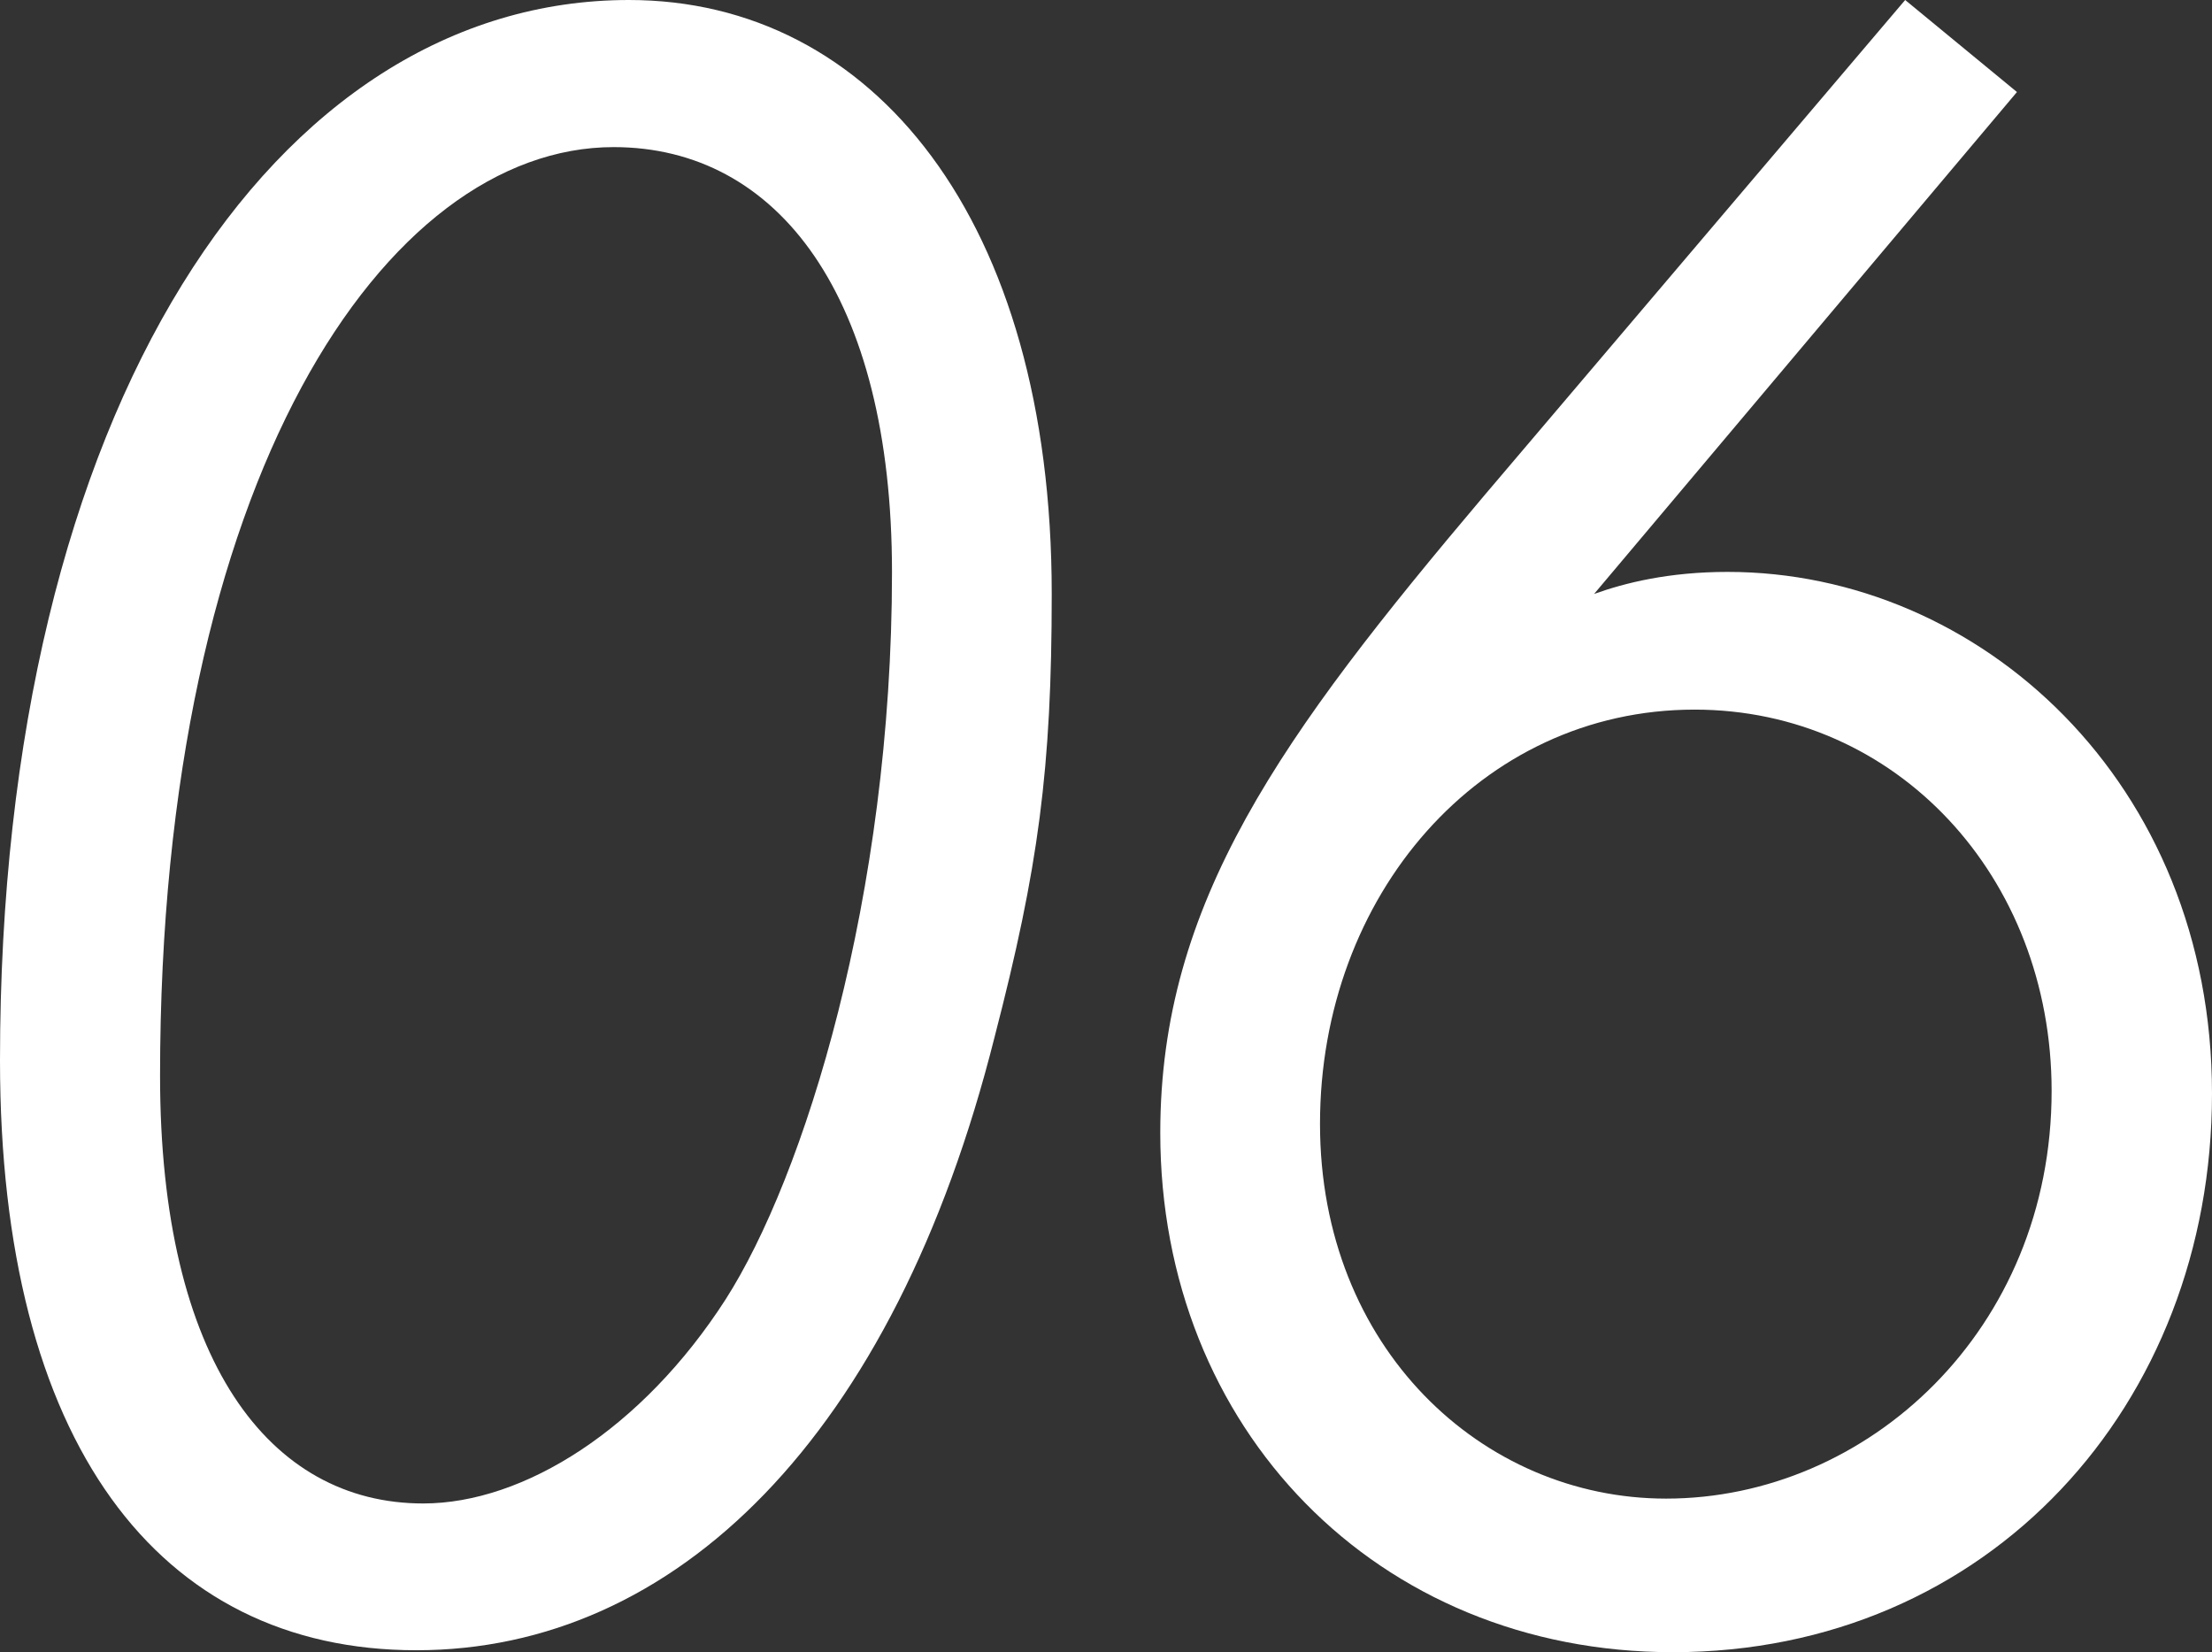
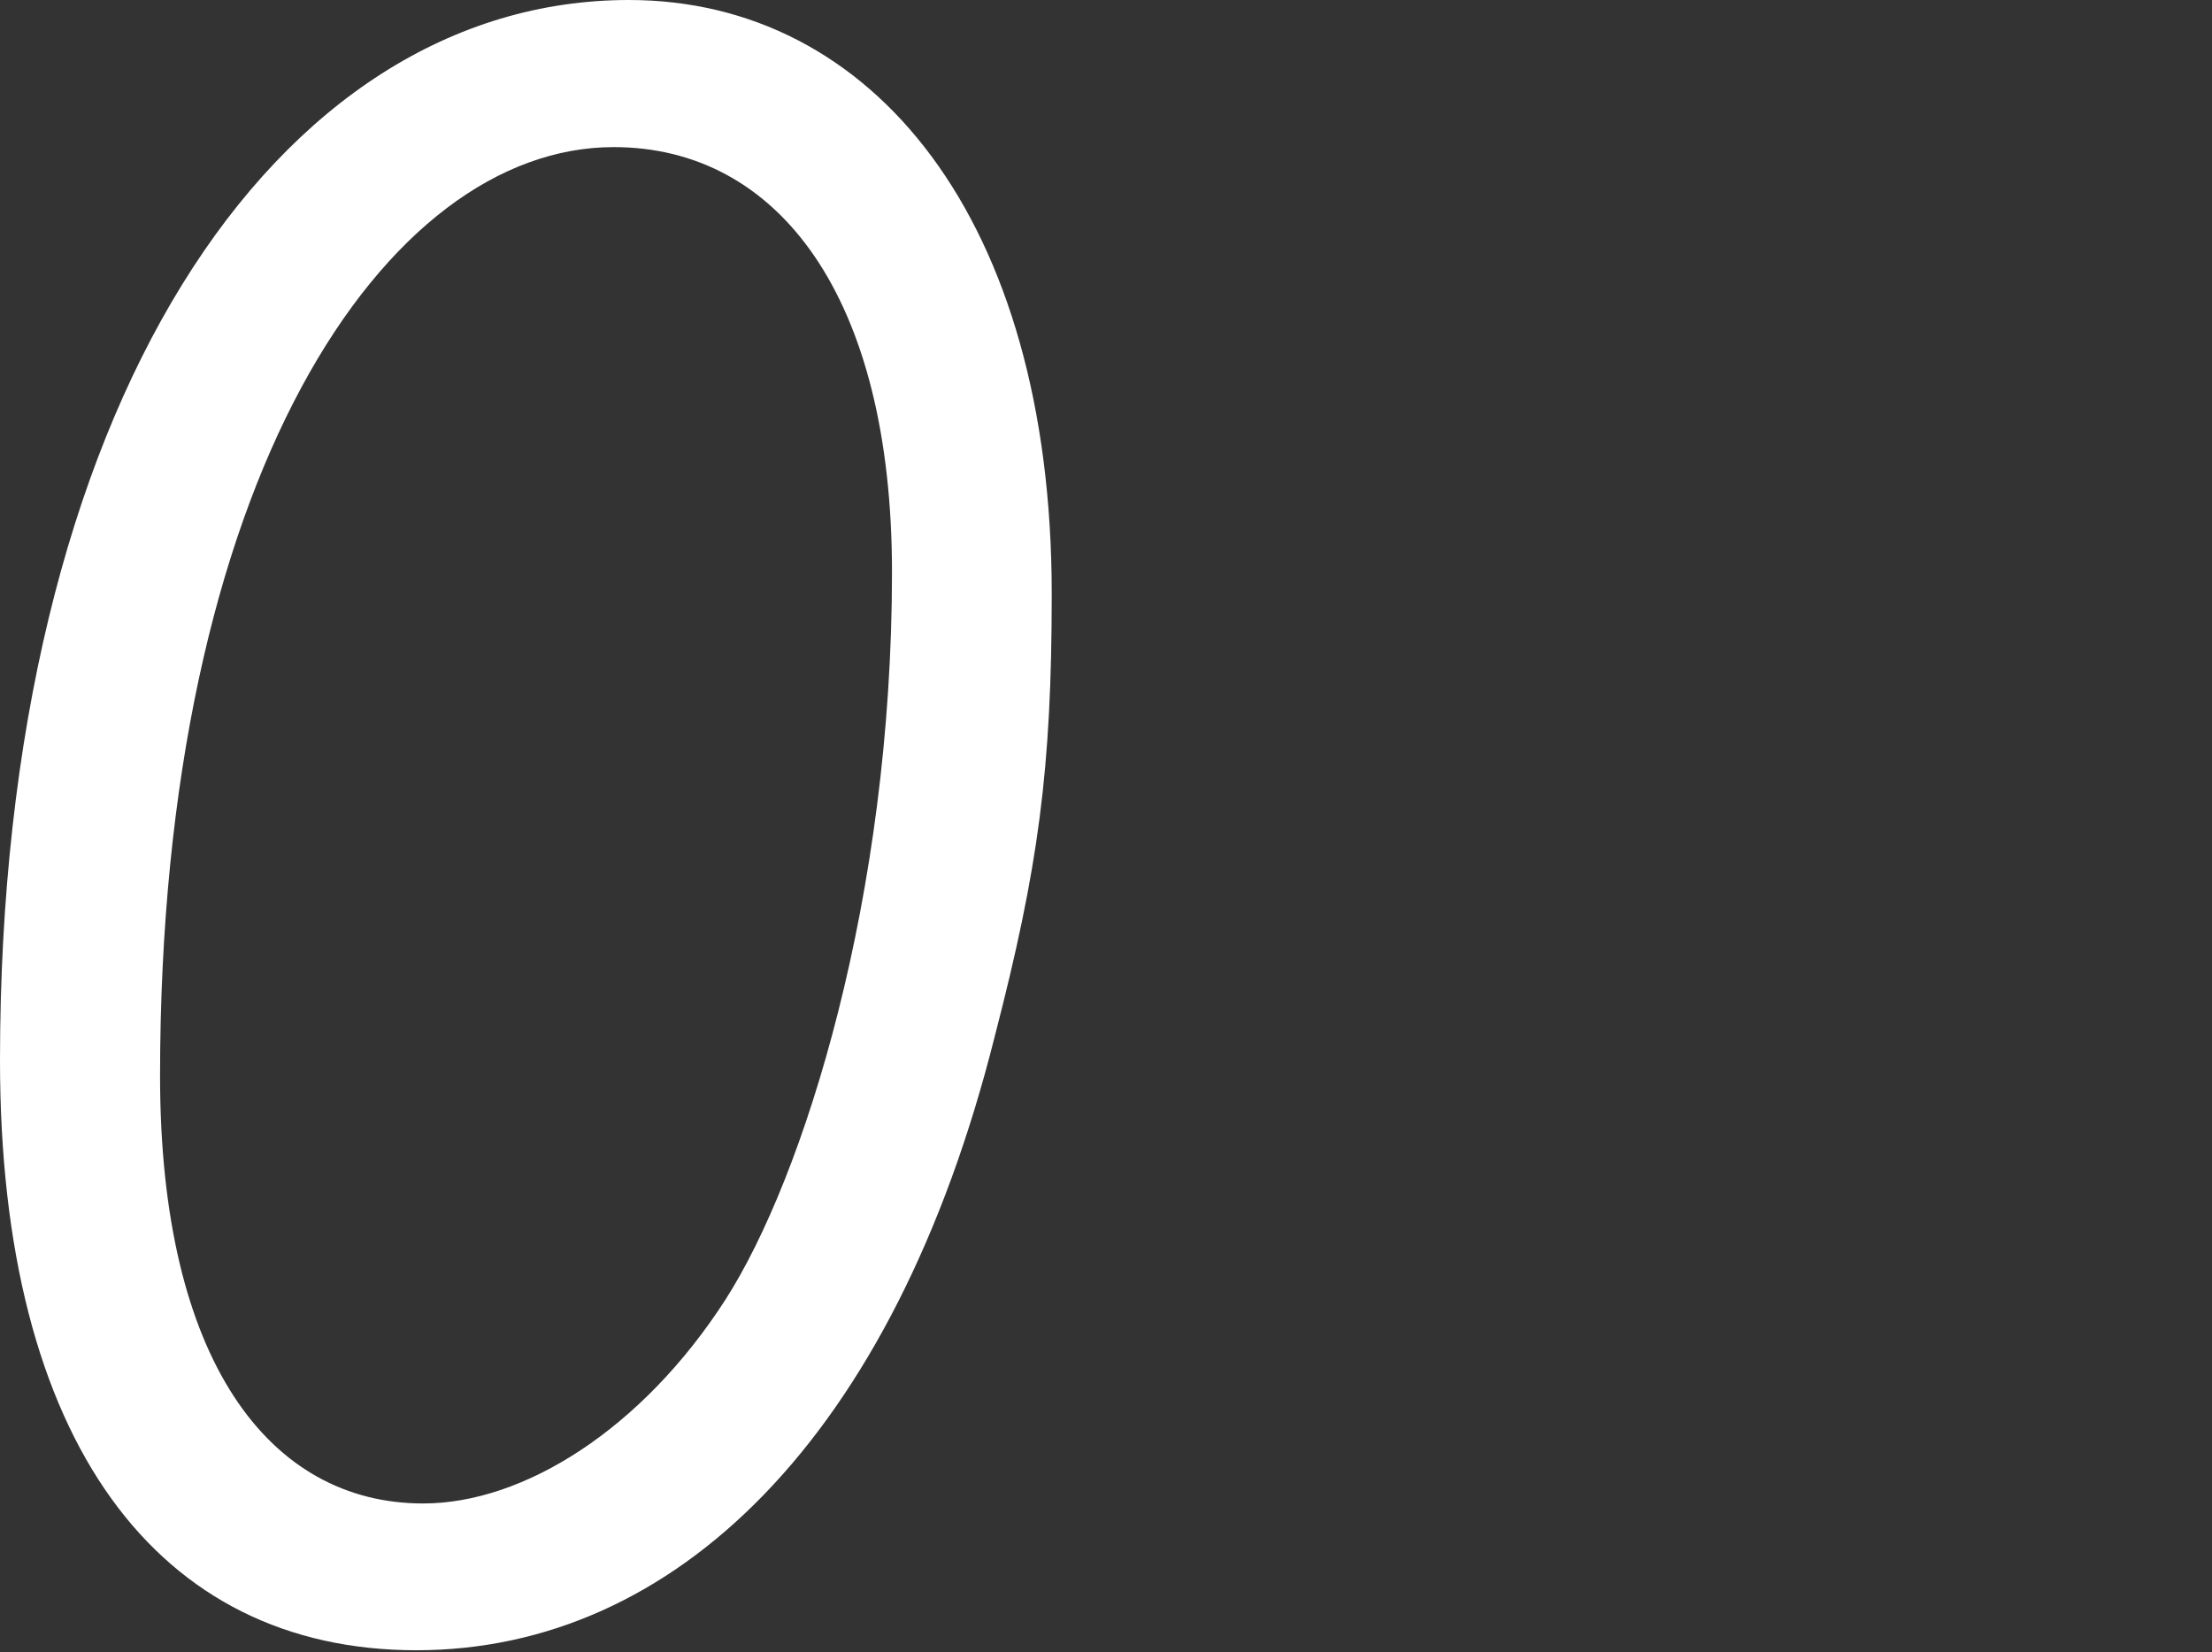
<svg xmlns="http://www.w3.org/2000/svg" id="_レイヤー_2" data-name="レイヤー 2" viewBox="0 0 68.27 50.99">
  <rect x="0" y="0" width="68.27" height="50.99" fill="#333333" stroke="none" />
  <defs>
    <style>
      .cls-1 {
        fill: #fff;
      }
    </style>
  </defs>
  <g id="_レイヤー_1-2" data-name="レイヤー 1">
    <g>
      <path class="cls-1" d="M32.46,18.33c0,5.41-.41,8.45-1.76,13.66-3.11,12.38-9.87,18.94-17.85,18.94S0,44.5,0,32.73C0,12.51,8.52,0,19.41,0c7.51,0,13.05,6.76,13.05,18.33ZM4.94,33.21c0,8.79,3.38,13.19,8.12,13.19,3.11,0,6.76-2.3,9.33-6.29,2.43-3.79,5.14-12.44,5.14-22.45,0-8.52-3.52-13.12-8.59-13.12-7.03,0-14,10.21-14,28.67Z" />
-       <path class="cls-1" d="M58.8,0l3.45,2.84-13.05,15.49c.95-.34,2.3-.68,4.12-.68,7.78,0,14.95,6.49,14.95,16.1s-6.9,17.24-16.64,17.24c-9.13,0-15.82-6.9-15.82-16.03,0-7.1,3.72-12.24,10.01-19.68L58.8,0ZM40.74,34.69c0,6.9,5,11.56,10.68,11.56,6.22,0,11.9-5.21,11.9-12.58,0-6.63-4.8-11.77-11.02-11.77-6.63,0-11.56,5.75-11.56,12.78Z" />
    </g>
  </g>
</svg>